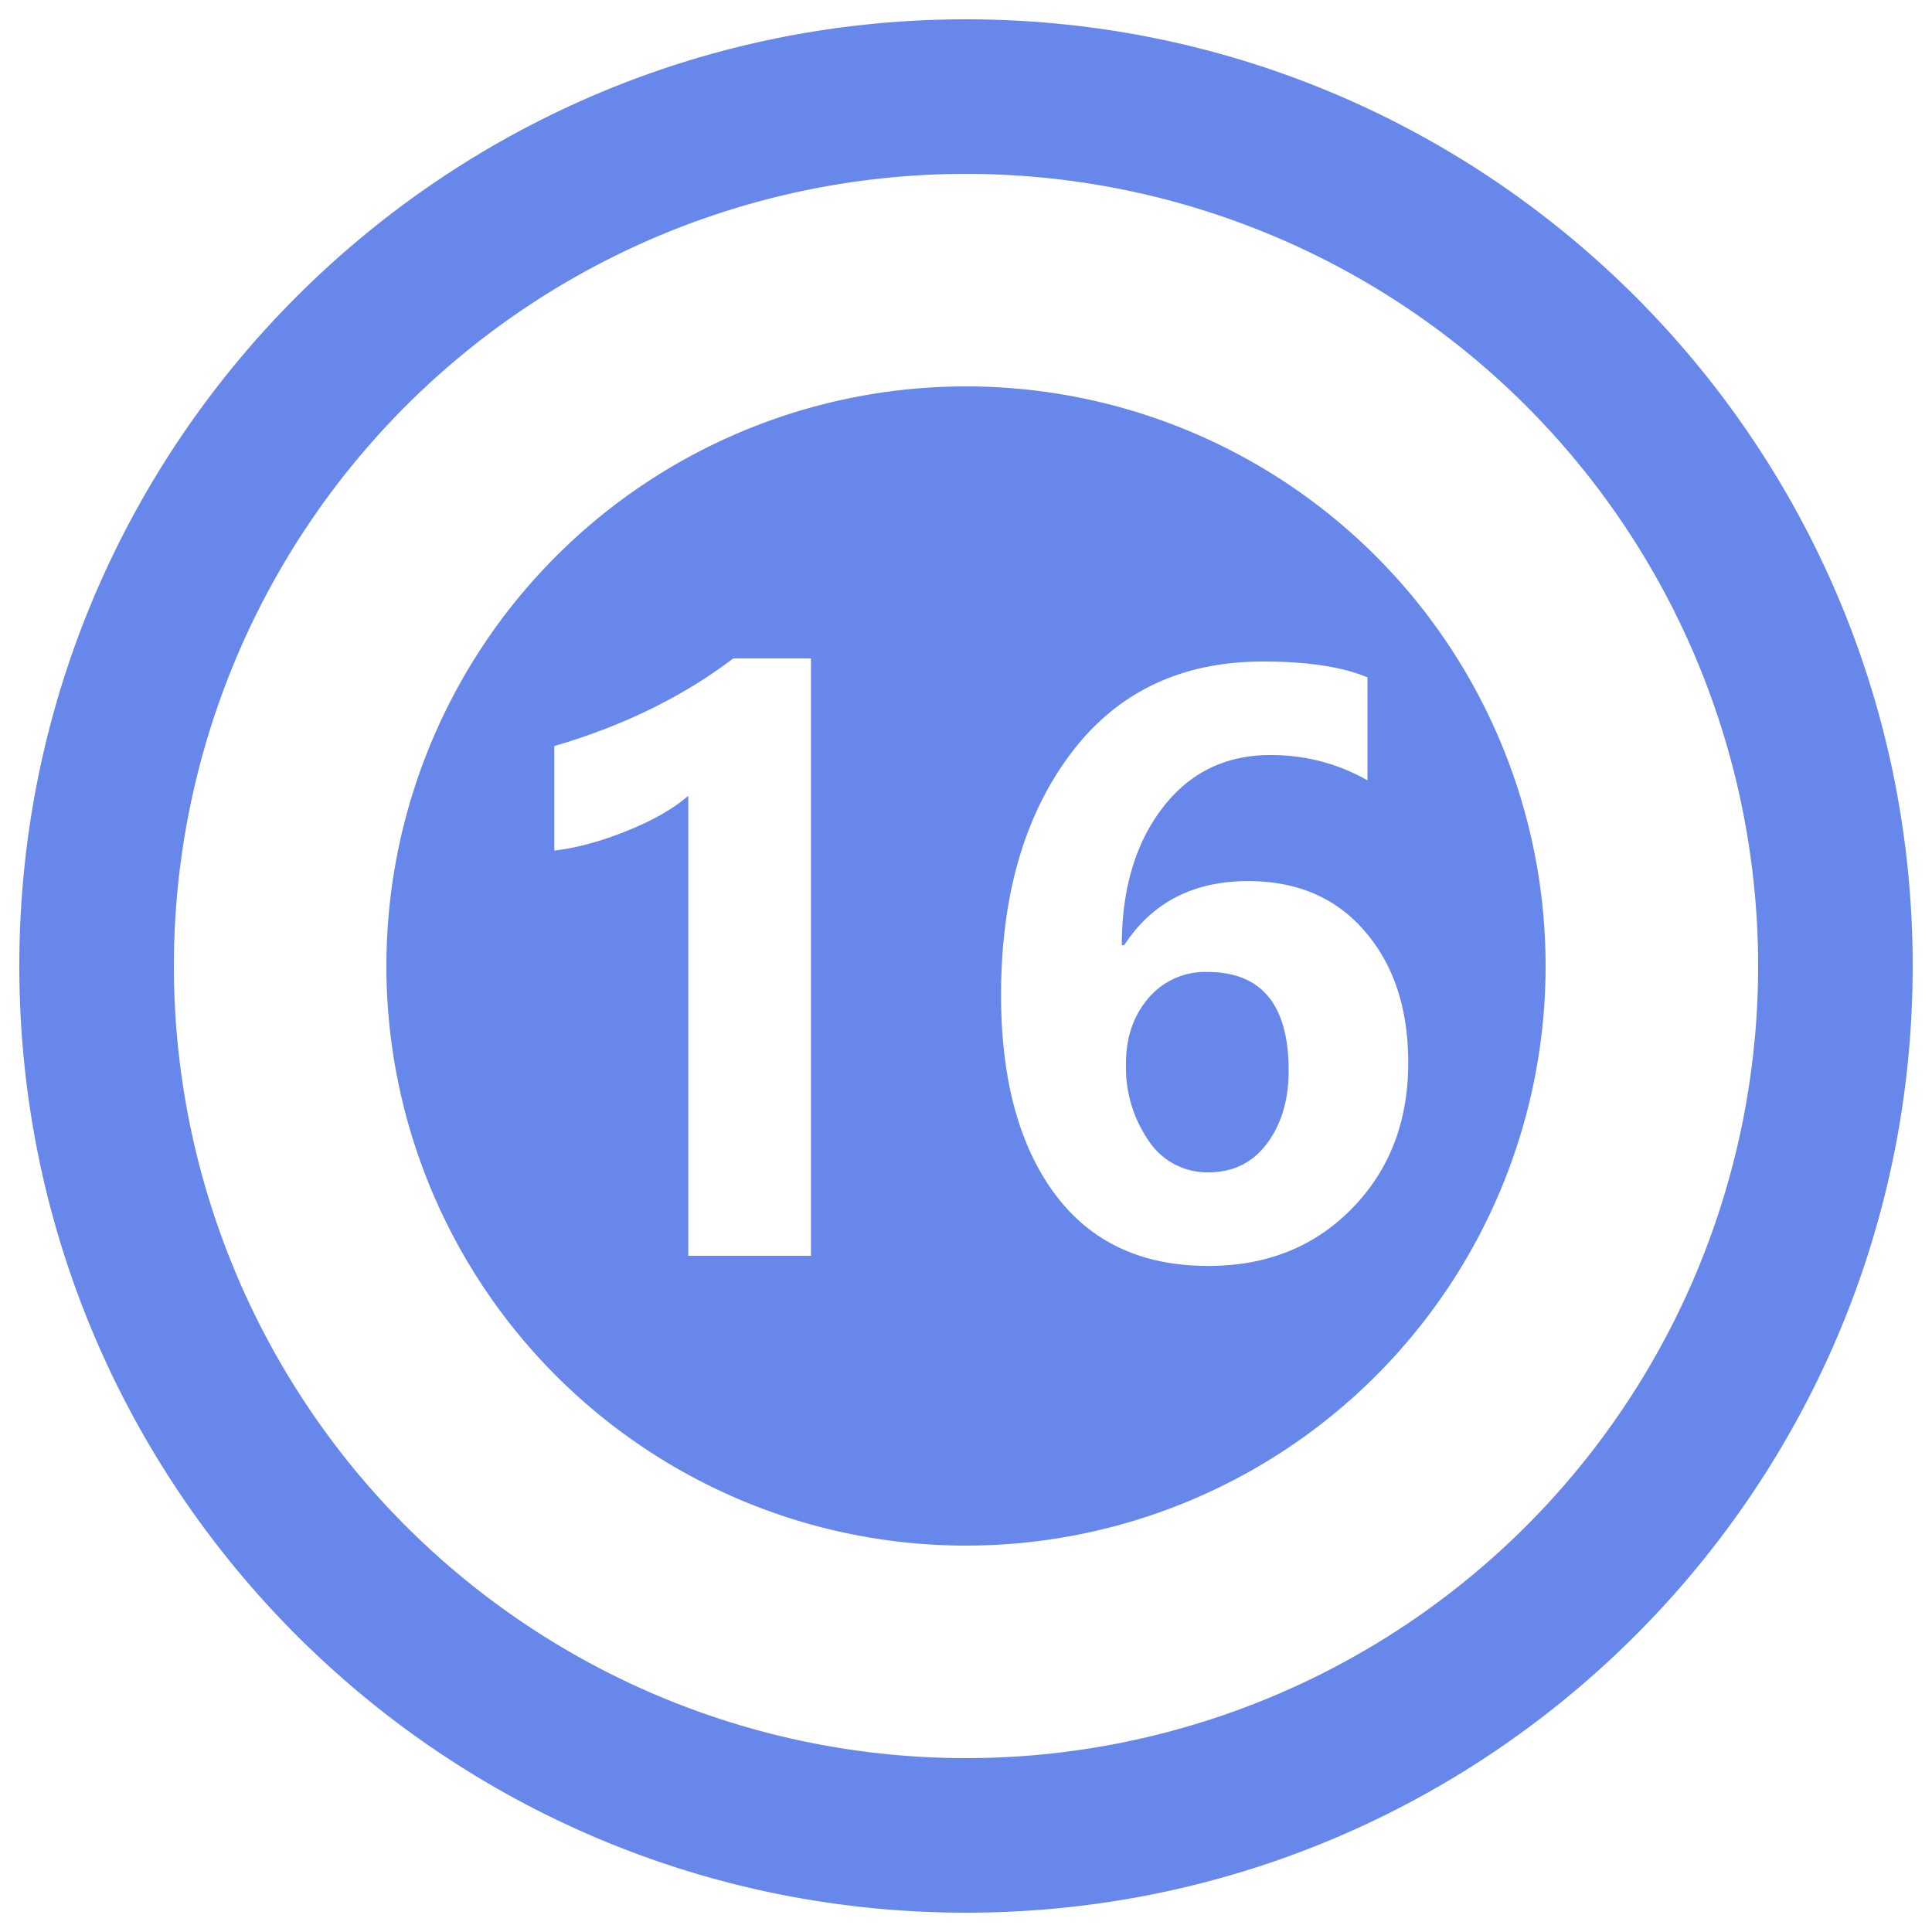
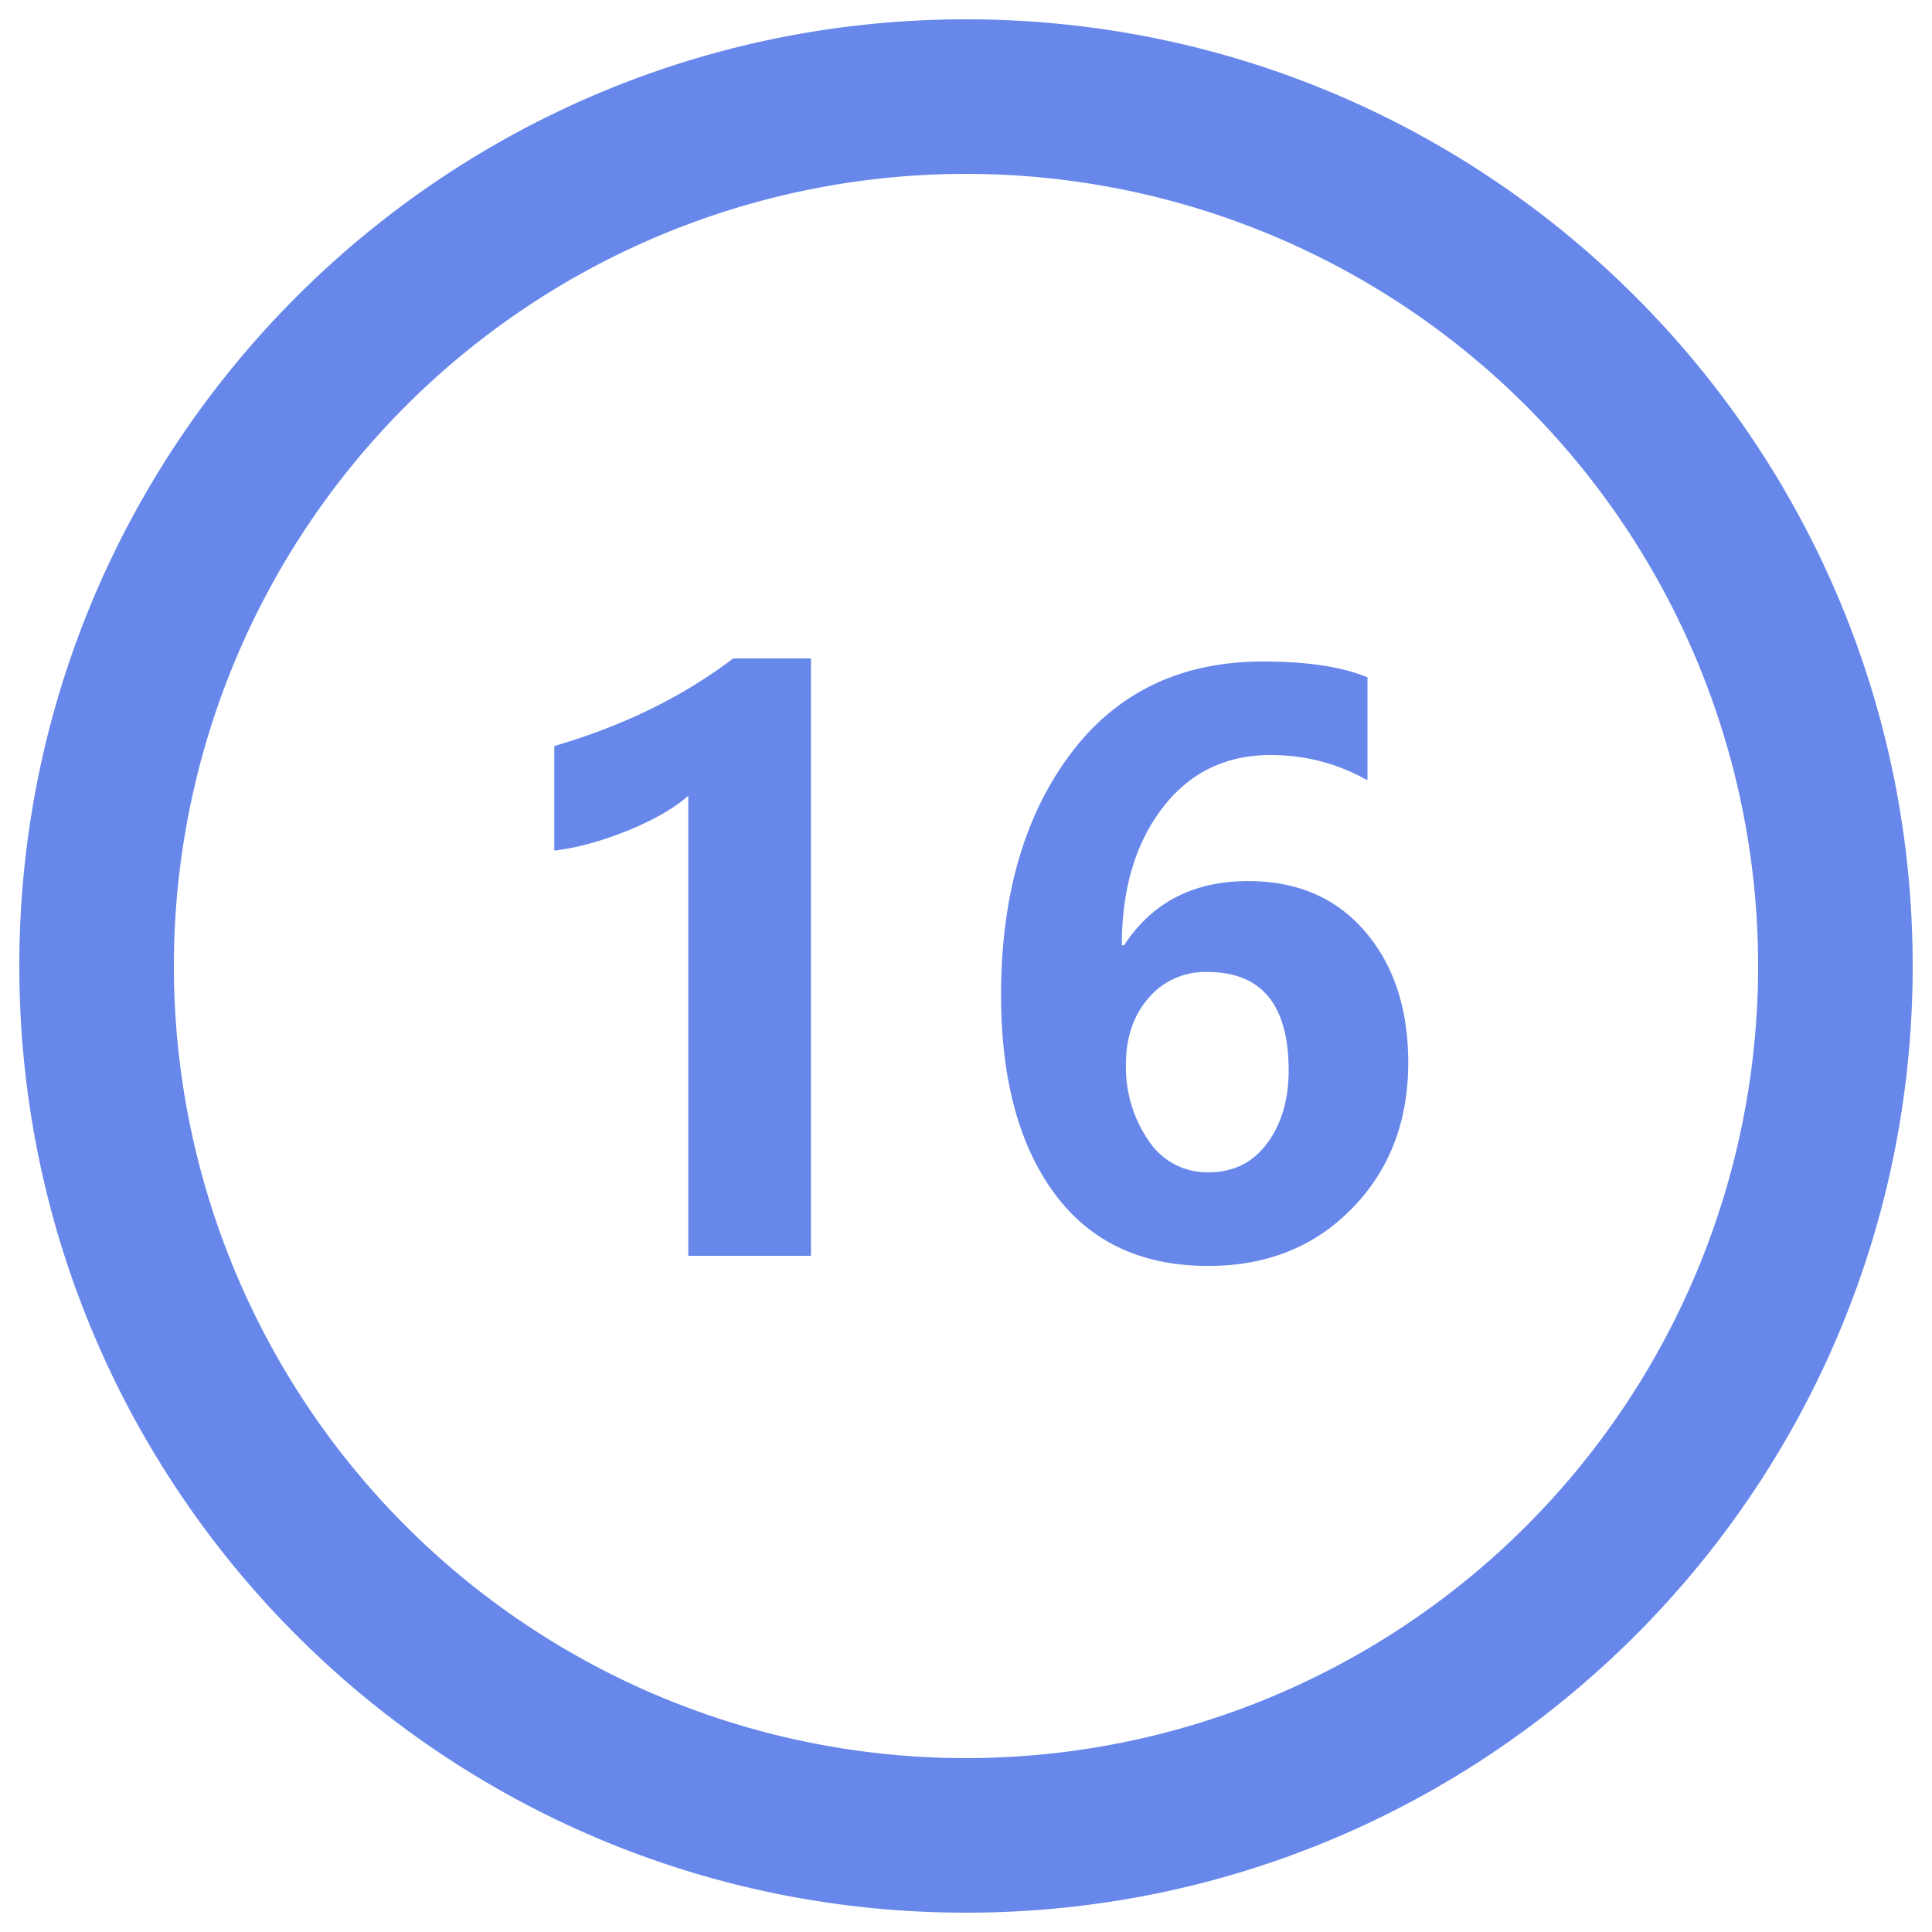
<svg xmlns="http://www.w3.org/2000/svg" t="1710379688893" class="icon" viewBox="0 0 1024 1024" version="1.1" p-id="8768" width="200" height="200">
-   <path d="M512 1013.76C234.906 1013.76 10.24 789.094 10.24 512 10.24 234.906 234.906 10.24 512 10.24c277.094 0 501.76 224.666 501.76 501.76 0 277.094-224.666 501.76-501.76 501.76z m0-81.92a419.84 419.84 0 1 0 0-839.68 419.84 419.84 0 0 0 0 839.68z m0-112.64a307.2 307.2 0 1 1 0-614.4 307.2 307.2 0 0 1 0 614.4zM429.824 348.979H388.608c-26.675 20.275-58.266 35.738-94.822 46.438v55.398c11.622-1.331 24.371-4.762 38.195-10.291 13.875-5.581 24.832-11.776 32.819-18.739V665.6h65.024V348.979z m294.963 64.614V359.014c-13.466-5.632-31.898-8.397-55.398-8.397-43.571 0-77.619 16.384-102.093 49.101s-36.71 75.264-36.71 127.693c0 44.544 9.472 79.565 28.314 105.165 18.893 25.6 46.08 38.4 81.51 38.4 30.925 0 56.32-10.138 76.186-30.464 19.866-20.326 29.798-46.08 29.798-77.312 0-28.518-7.629-51.712-22.886-69.478-15.258-17.818-35.891-26.726-61.952-26.726-29.03 0-50.944 11.315-65.741 33.997h-1.229c0-29.696 7.168-53.965 21.504-72.704 14.336-18.739 33.434-28.109 57.344-28.109 18.483 0 35.635 4.506 51.354 13.414z m-128 150.221c0-14.029 3.994-25.6 11.93-34.816a39.322 39.322 0 0 1 31.283-13.824c28.672 0 43.008 17.408 43.008 52.224 0 15.462-3.789 28.314-11.418 38.605-7.578 10.24-17.971 15.36-31.232 15.36a37.069 37.069 0 0 1-31.539-16.742 68.352 68.352 0 0 1-12.032-40.806z" fill="#6788EA" p-id="8769" />
+   <path d="M512 1013.76C234.906 1013.76 10.24 789.094 10.24 512 10.24 234.906 234.906 10.24 512 10.24c277.094 0 501.76 224.666 501.76 501.76 0 277.094-224.666 501.76-501.76 501.76z m0-81.92a419.84 419.84 0 1 0 0-839.68 419.84 419.84 0 0 0 0 839.68z m0-112.64zM429.824 348.979H388.608c-26.675 20.275-58.266 35.738-94.822 46.438v55.398c11.622-1.331 24.371-4.762 38.195-10.291 13.875-5.581 24.832-11.776 32.819-18.739V665.6h65.024V348.979z m294.963 64.614V359.014c-13.466-5.632-31.898-8.397-55.398-8.397-43.571 0-77.619 16.384-102.093 49.101s-36.71 75.264-36.71 127.693c0 44.544 9.472 79.565 28.314 105.165 18.893 25.6 46.08 38.4 81.51 38.4 30.925 0 56.32-10.138 76.186-30.464 19.866-20.326 29.798-46.08 29.798-77.312 0-28.518-7.629-51.712-22.886-69.478-15.258-17.818-35.891-26.726-61.952-26.726-29.03 0-50.944 11.315-65.741 33.997h-1.229c0-29.696 7.168-53.965 21.504-72.704 14.336-18.739 33.434-28.109 57.344-28.109 18.483 0 35.635 4.506 51.354 13.414z m-128 150.221c0-14.029 3.994-25.6 11.93-34.816a39.322 39.322 0 0 1 31.283-13.824c28.672 0 43.008 17.408 43.008 52.224 0 15.462-3.789 28.314-11.418 38.605-7.578 10.24-17.971 15.36-31.232 15.36a37.069 37.069 0 0 1-31.539-16.742 68.352 68.352 0 0 1-12.032-40.806z" fill="#6788EA" p-id="8769" />
</svg>